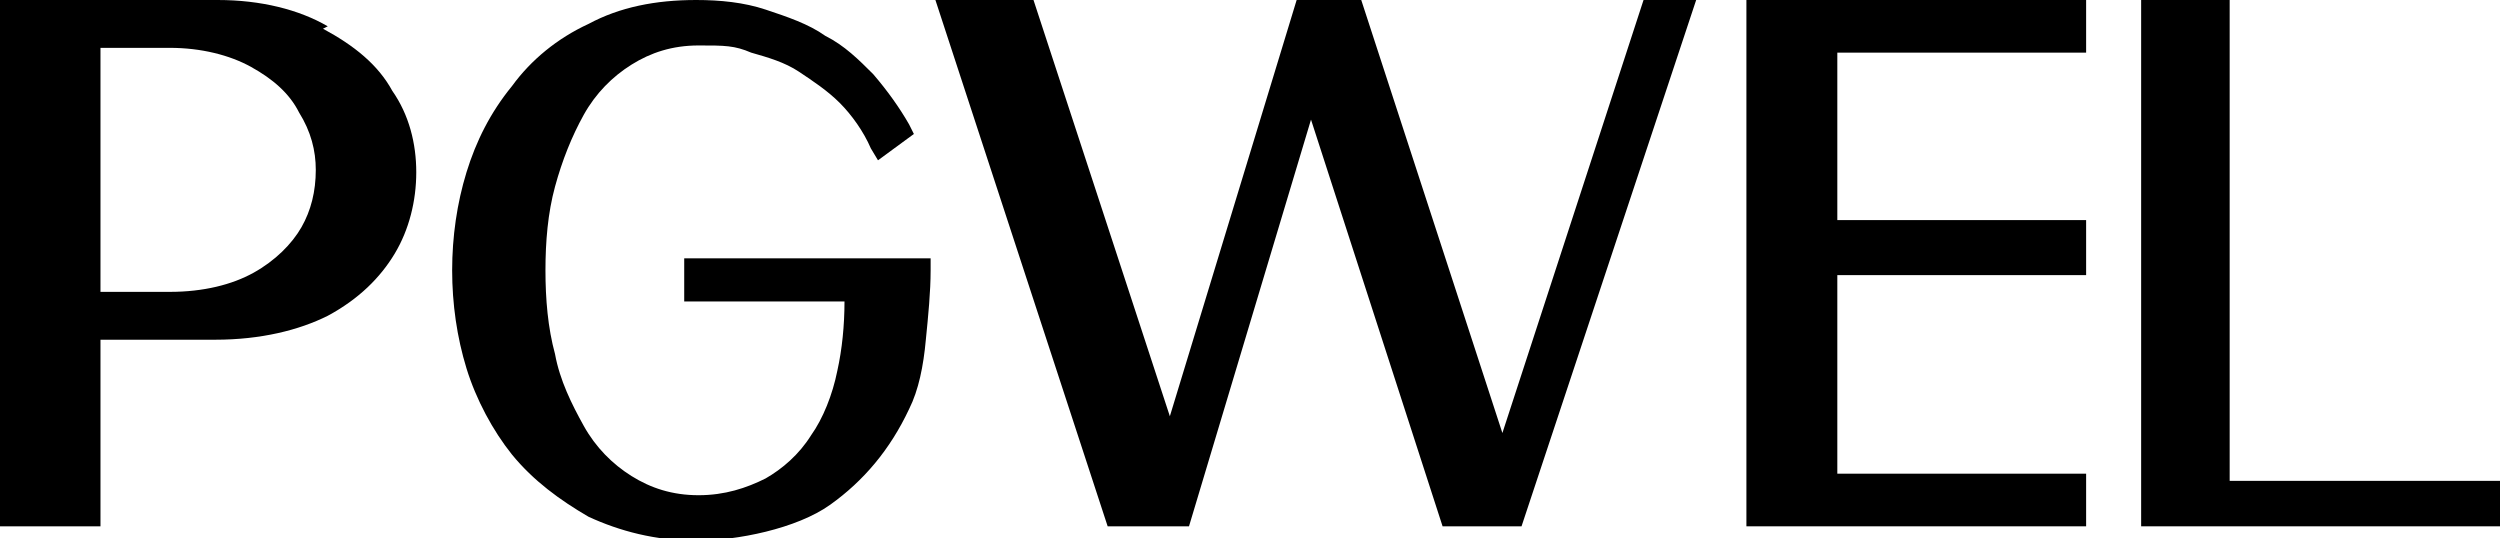
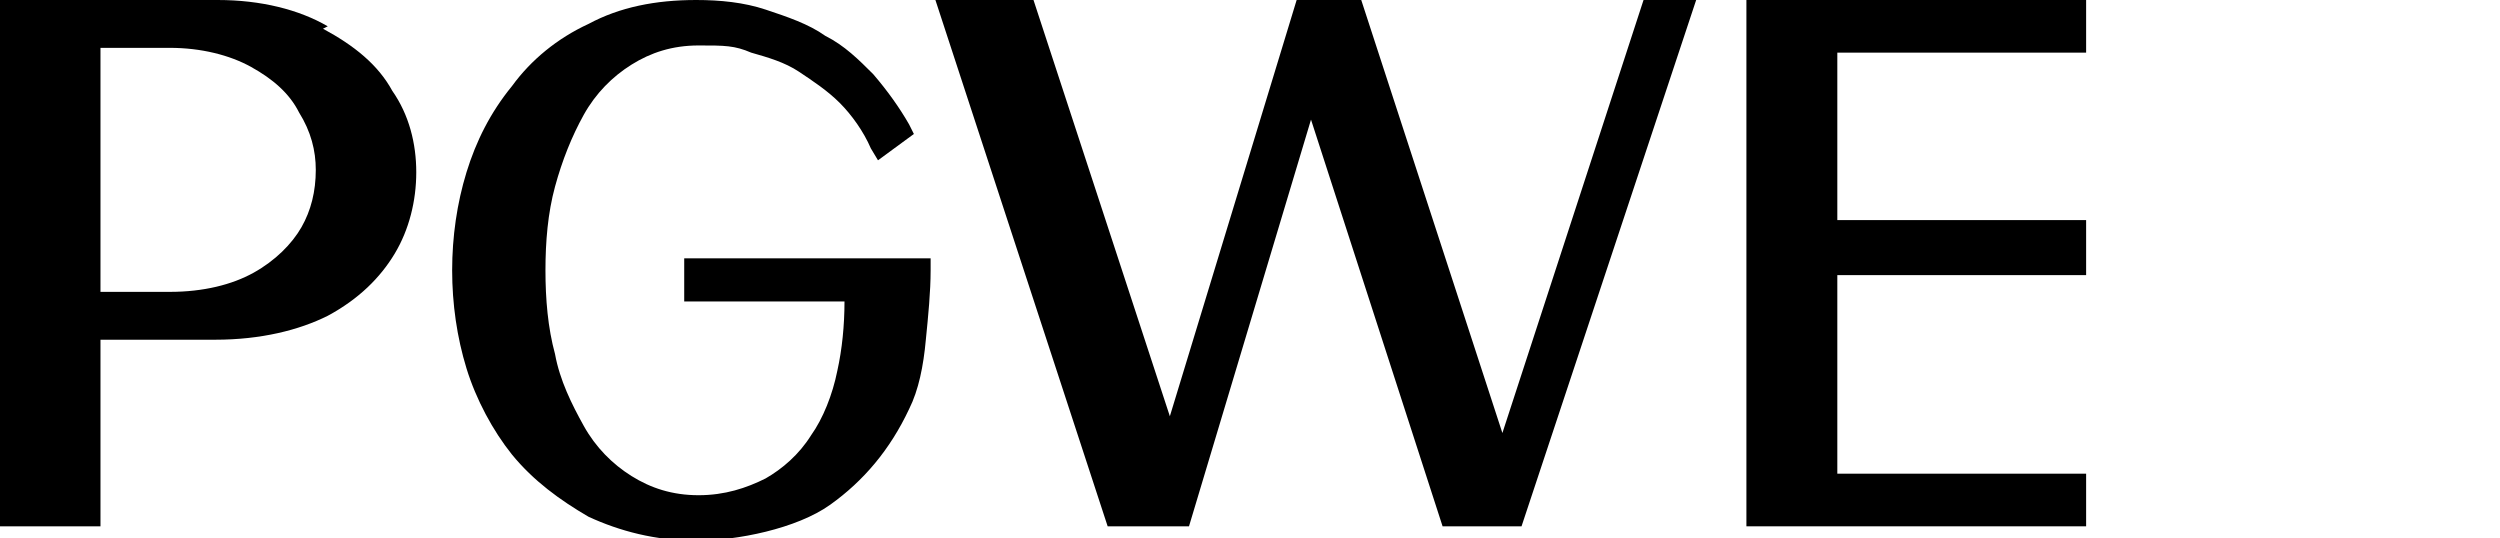
<svg xmlns="http://www.w3.org/2000/svg" id="Layer_1" data-name="Layer 1" version="1.1" viewBox="0 0 104.5 22.5">
  <defs>
    <style>
      .cls-1 {
        fill: #000;
        stroke-width: 0px;
      }
    </style>
  </defs>
  <path class="cls-1" d="M13.7,1.1h0C12.5.4,10.9,0,9.1,0H0v22h4.2v-7.8h4.8c1.9,0,3.5-.4,4.7-1,1.3-.7,2.2-1.6,2.8-2.6.6-1,.9-2.2.9-3.4,0-1.2-.3-2.4-1-3.4-.6-1.1-1.6-1.9-2.9-2.6ZM13.2,7.1c0,.9-.2,1.7-.6,2.4-.4.7-1.1,1.4-2,1.9-.9.5-2.1.8-3.5.8h-2.9V2h2.9c1.3,0,2.5.3,3.4.8.9.5,1.6,1.1,2,1.9.5.8.7,1.6.7,2.4Z" />
  <path class="cls-1" d="M28.6,12.6h6.7c0,1-.1,2-.3,2.9-.2,1-.6,2-1.1,2.7-.5.8-1.2,1.4-1.9,1.8-.8.4-1.7.7-2.8.7s-2-.3-2.8-.8c-.8-.5-1.5-1.2-2-2.1-.5-.9-1-1.9-1.2-3-.3-1.1-.4-2.3-.4-3.5s.1-2.4.4-3.5c.3-1.1.7-2.1,1.2-3,.5-.9,1.2-1.6,2-2.1.8-.5,1.7-.8,2.8-.8s1.5,0,2.2.3c.7.2,1.4.4,2,.8.6.4,1.2.8,1.7,1.3.5.5,1,1.2,1.3,1.9l.3.5,1.5-1.1-.2-.4c-.4-.7-.9-1.4-1.5-2.1-.6-.6-1.2-1.2-2-1.6-.7-.5-1.6-.8-2.5-1.1-.9-.3-1.9-.4-2.9-.4-1.7,0-3.2.3-4.5,1-1.3.6-2.4,1.5-3.2,2.6-.9,1.1-1.5,2.3-1.9,3.6-.4,1.3-.6,2.7-.6,4.1s.2,2.8.6,4.1c.4,1.3,1.1,2.6,1.9,3.6.9,1.1,2,1.9,3.2,2.6,1.3.6,2.8,1,4.5,1s4.2-.5,5.6-1.5c1.4-1,2.5-2.3,3.3-4,.4-.8.6-1.8.7-2.9.1-1,.2-2,.2-2.9v-.5h-10.3v1.9Z" />
  <polygon class="cls-1" points="62.8 18.1 56.9 0 54.2 0 48.9 17.4 43.2 0 39.1 0 46.3 22 49.7 22 54.8 5 60.3 22 63.6 22 70.9 0 68.7 0 62.8 18.1" />
  <polygon class="cls-1" points="73 22 87.2 22 87.2 19.8 76.8 19.8 76.8 11.5 87.2 11.5 87.2 9.2 76.8 9.2 76.8 2.2 87.2 2.2 87.2 0 73 0 73 22" />
-   <polygon class="cls-1" points="93.2 20.1 93.2 0 89.5 0 89.5 22 104.5 22 104.5 20.1 93.2 20.1" />
</svg>